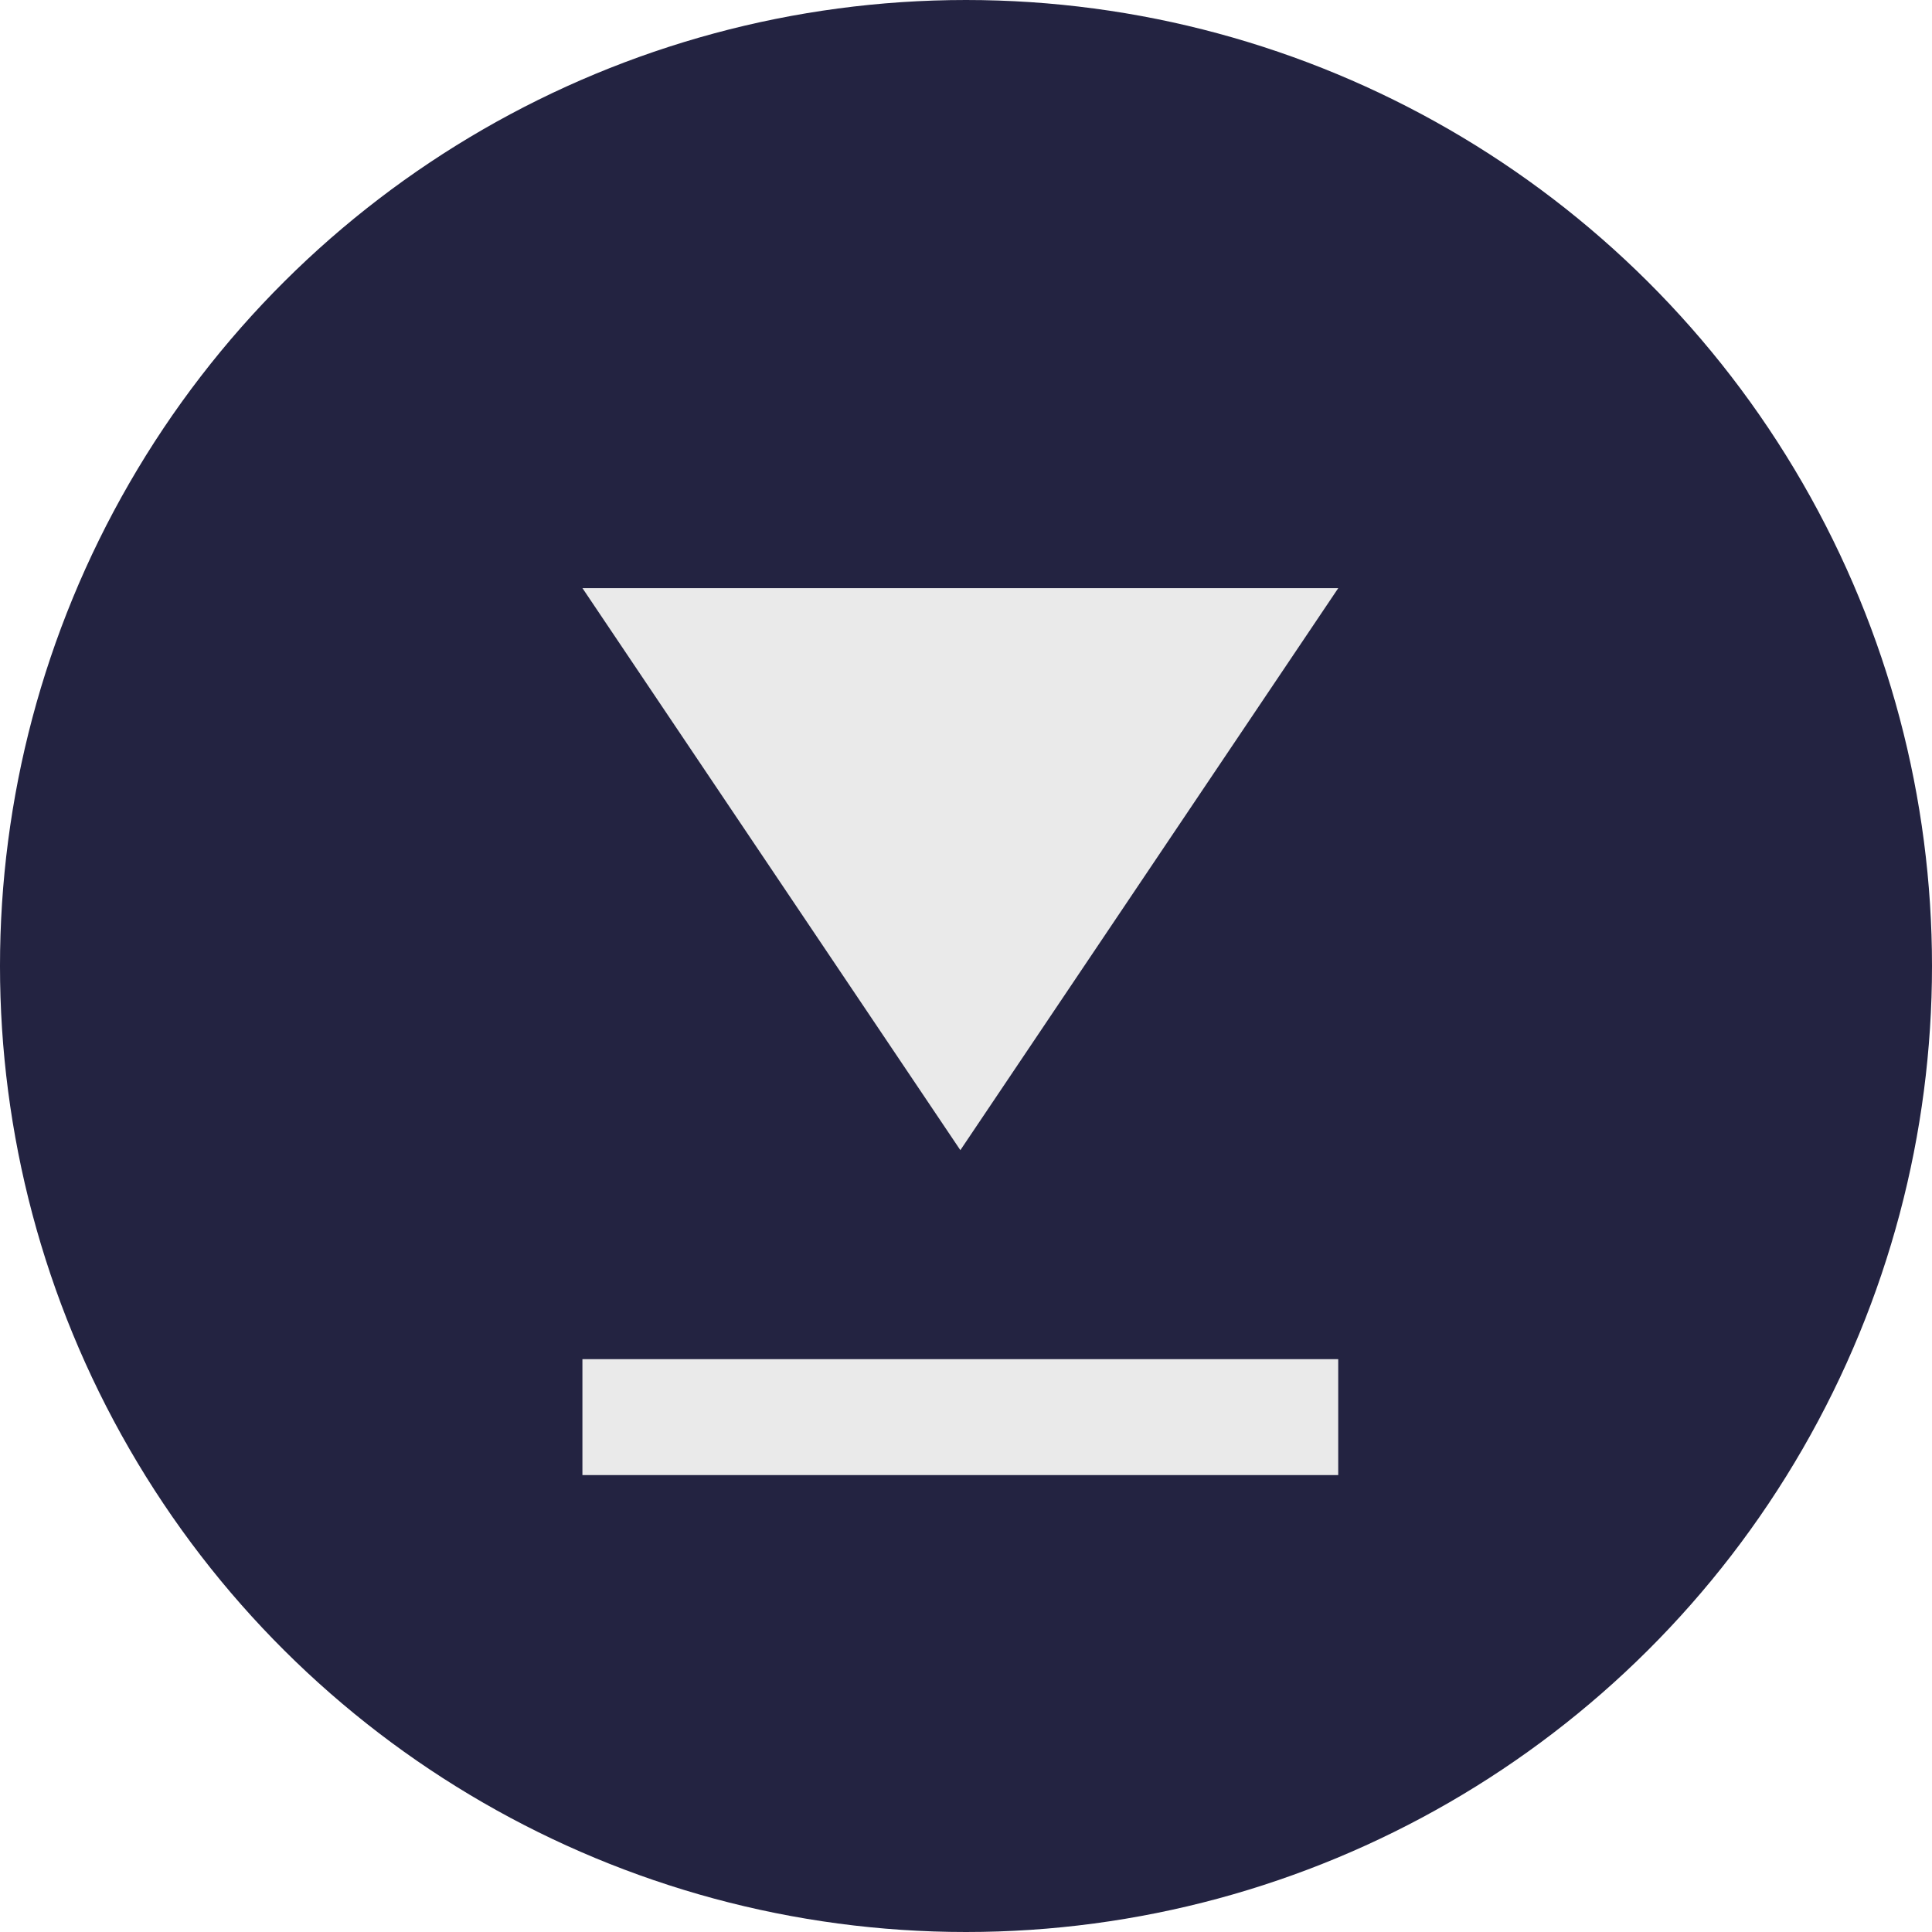
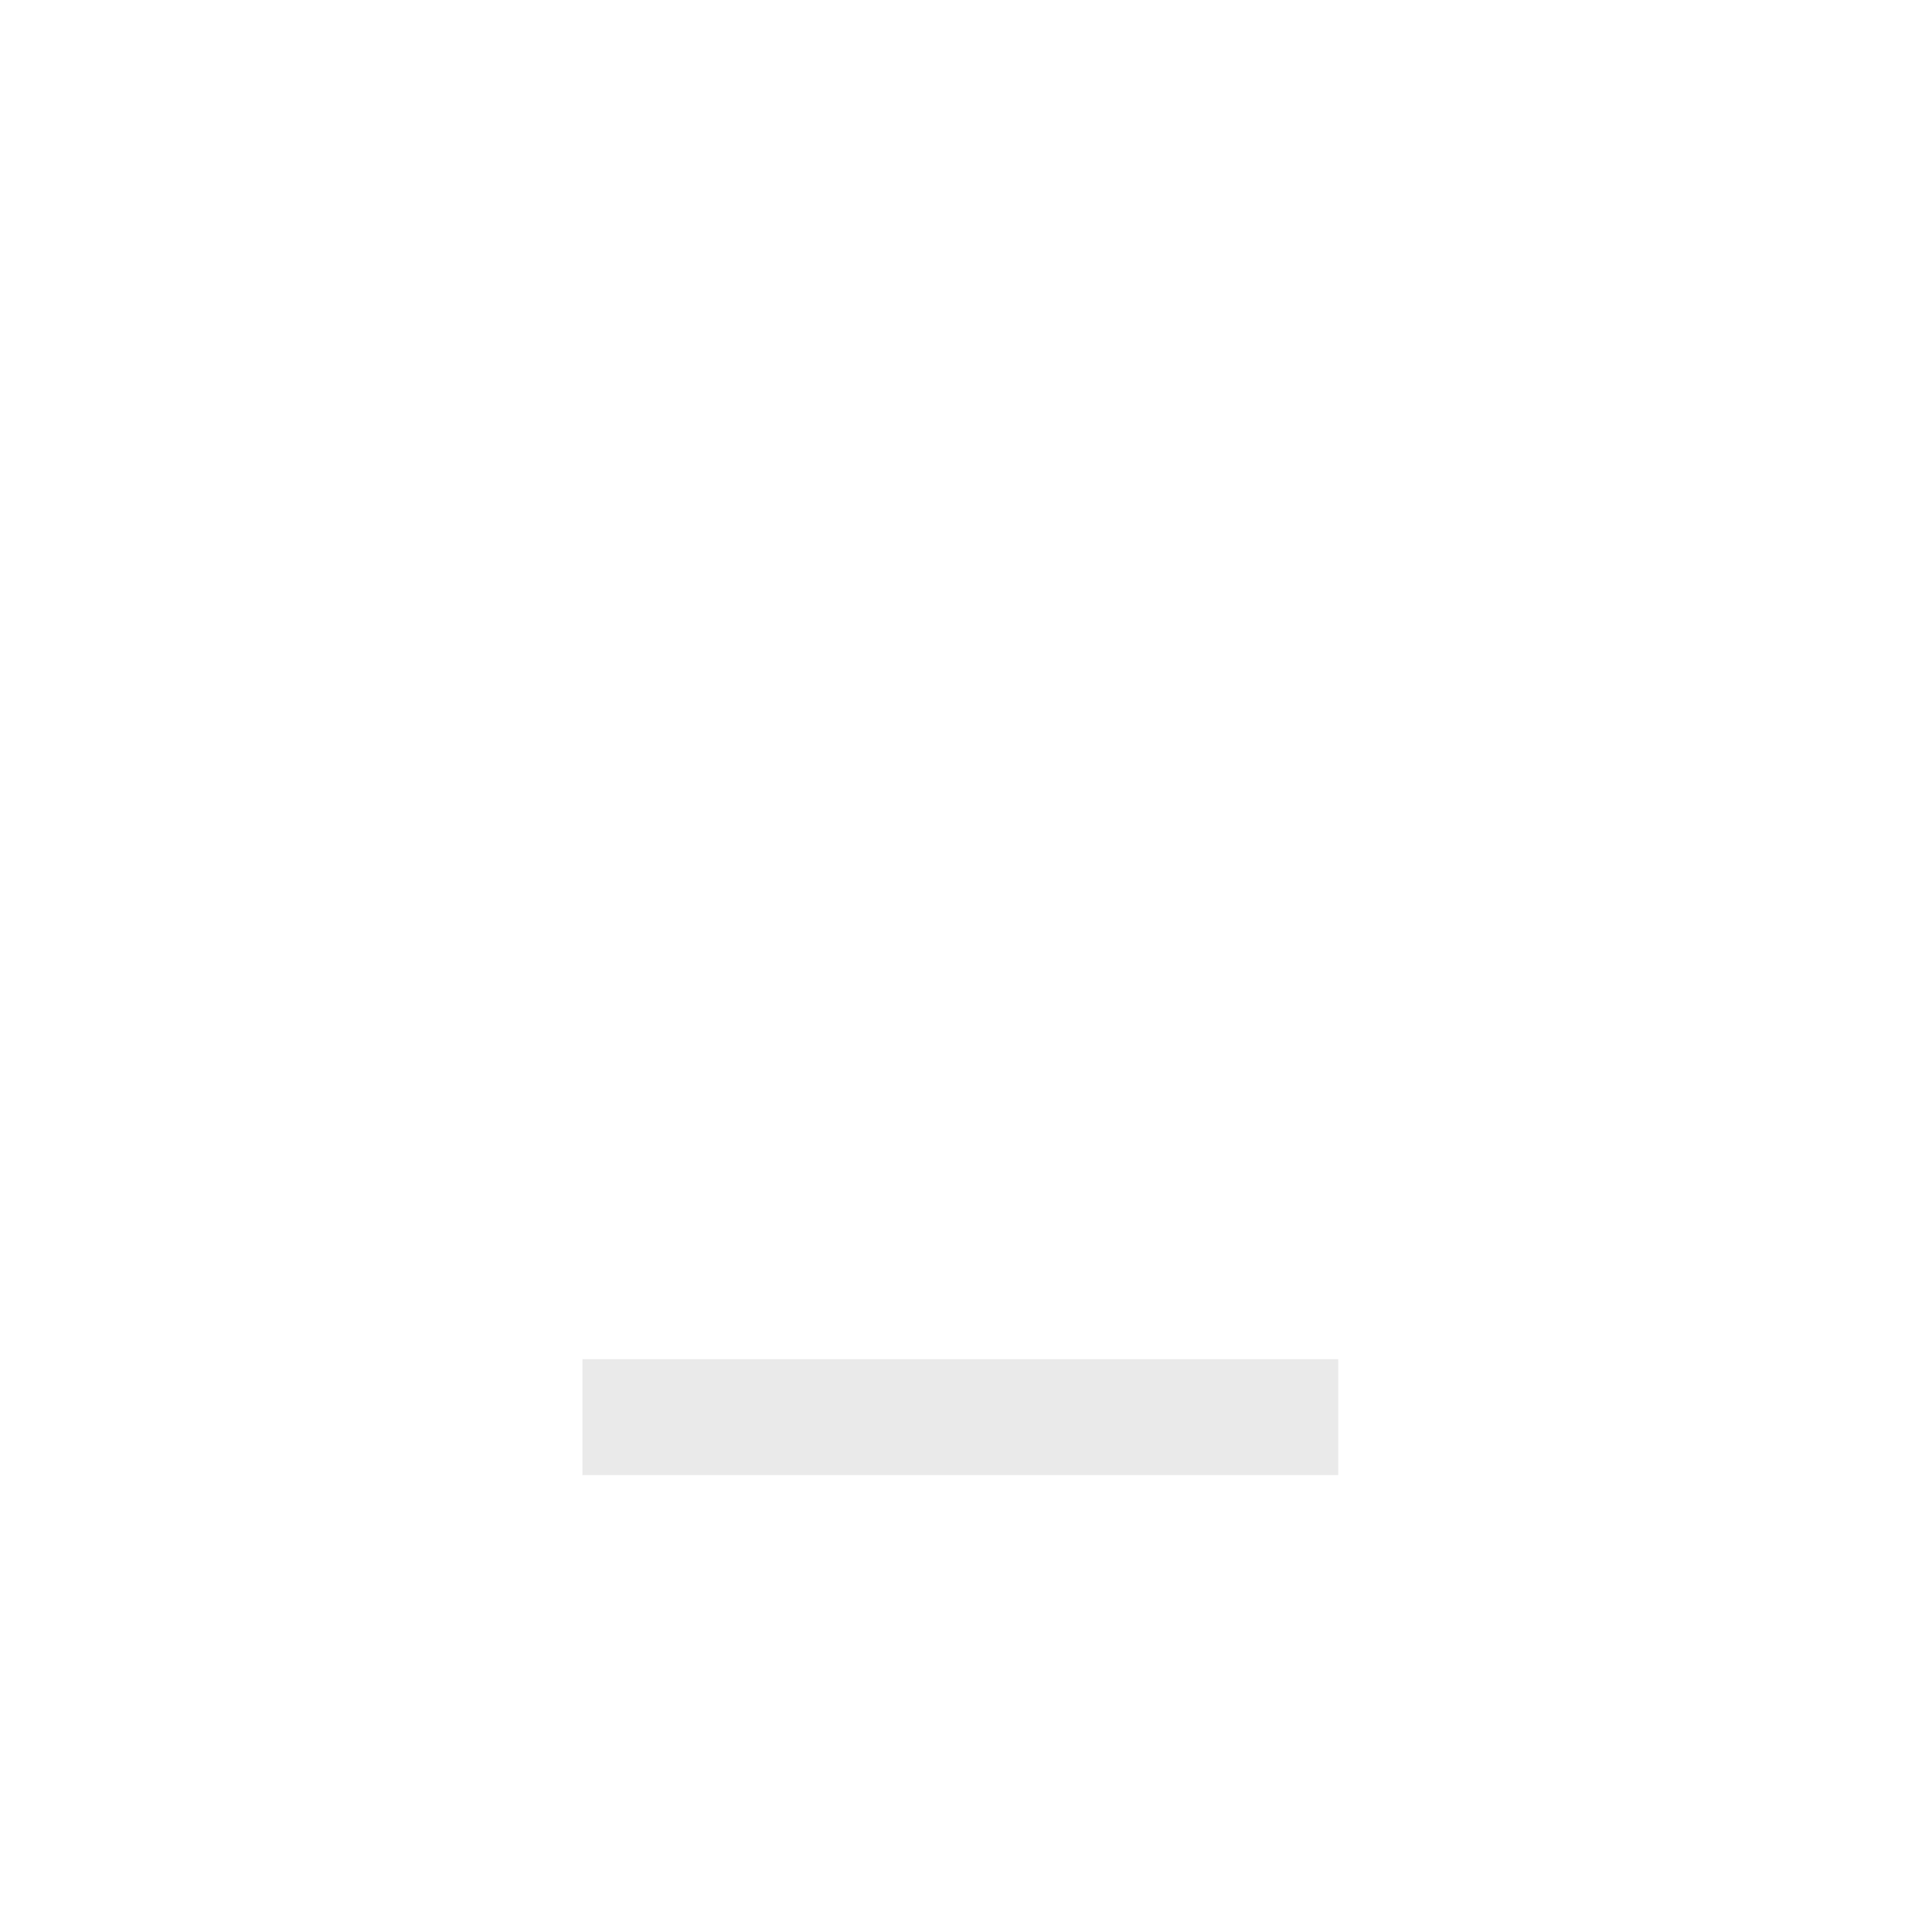
<svg xmlns="http://www.w3.org/2000/svg" width="50" height="50" viewBox="0 0 50 50">
  <g transform="translate(-737 -497)">
-     <circle cx="25" cy="25" r="25" transform="translate(787 497) rotate(90)" fill="#232341" />
    <g transform="translate(752.073 514.221)">
-       <path d="M0,0,14.545,9.78,0,19.56" transform="translate(19.561 -2) rotate(90)" fill="#eaeaea" />
      <path d="M.564.064h19.56" transform="translate(-0.564 19.39)" fill="none" stroke="#eaeaea" stroke-width="3" />
    </g>
  </g>
</svg>